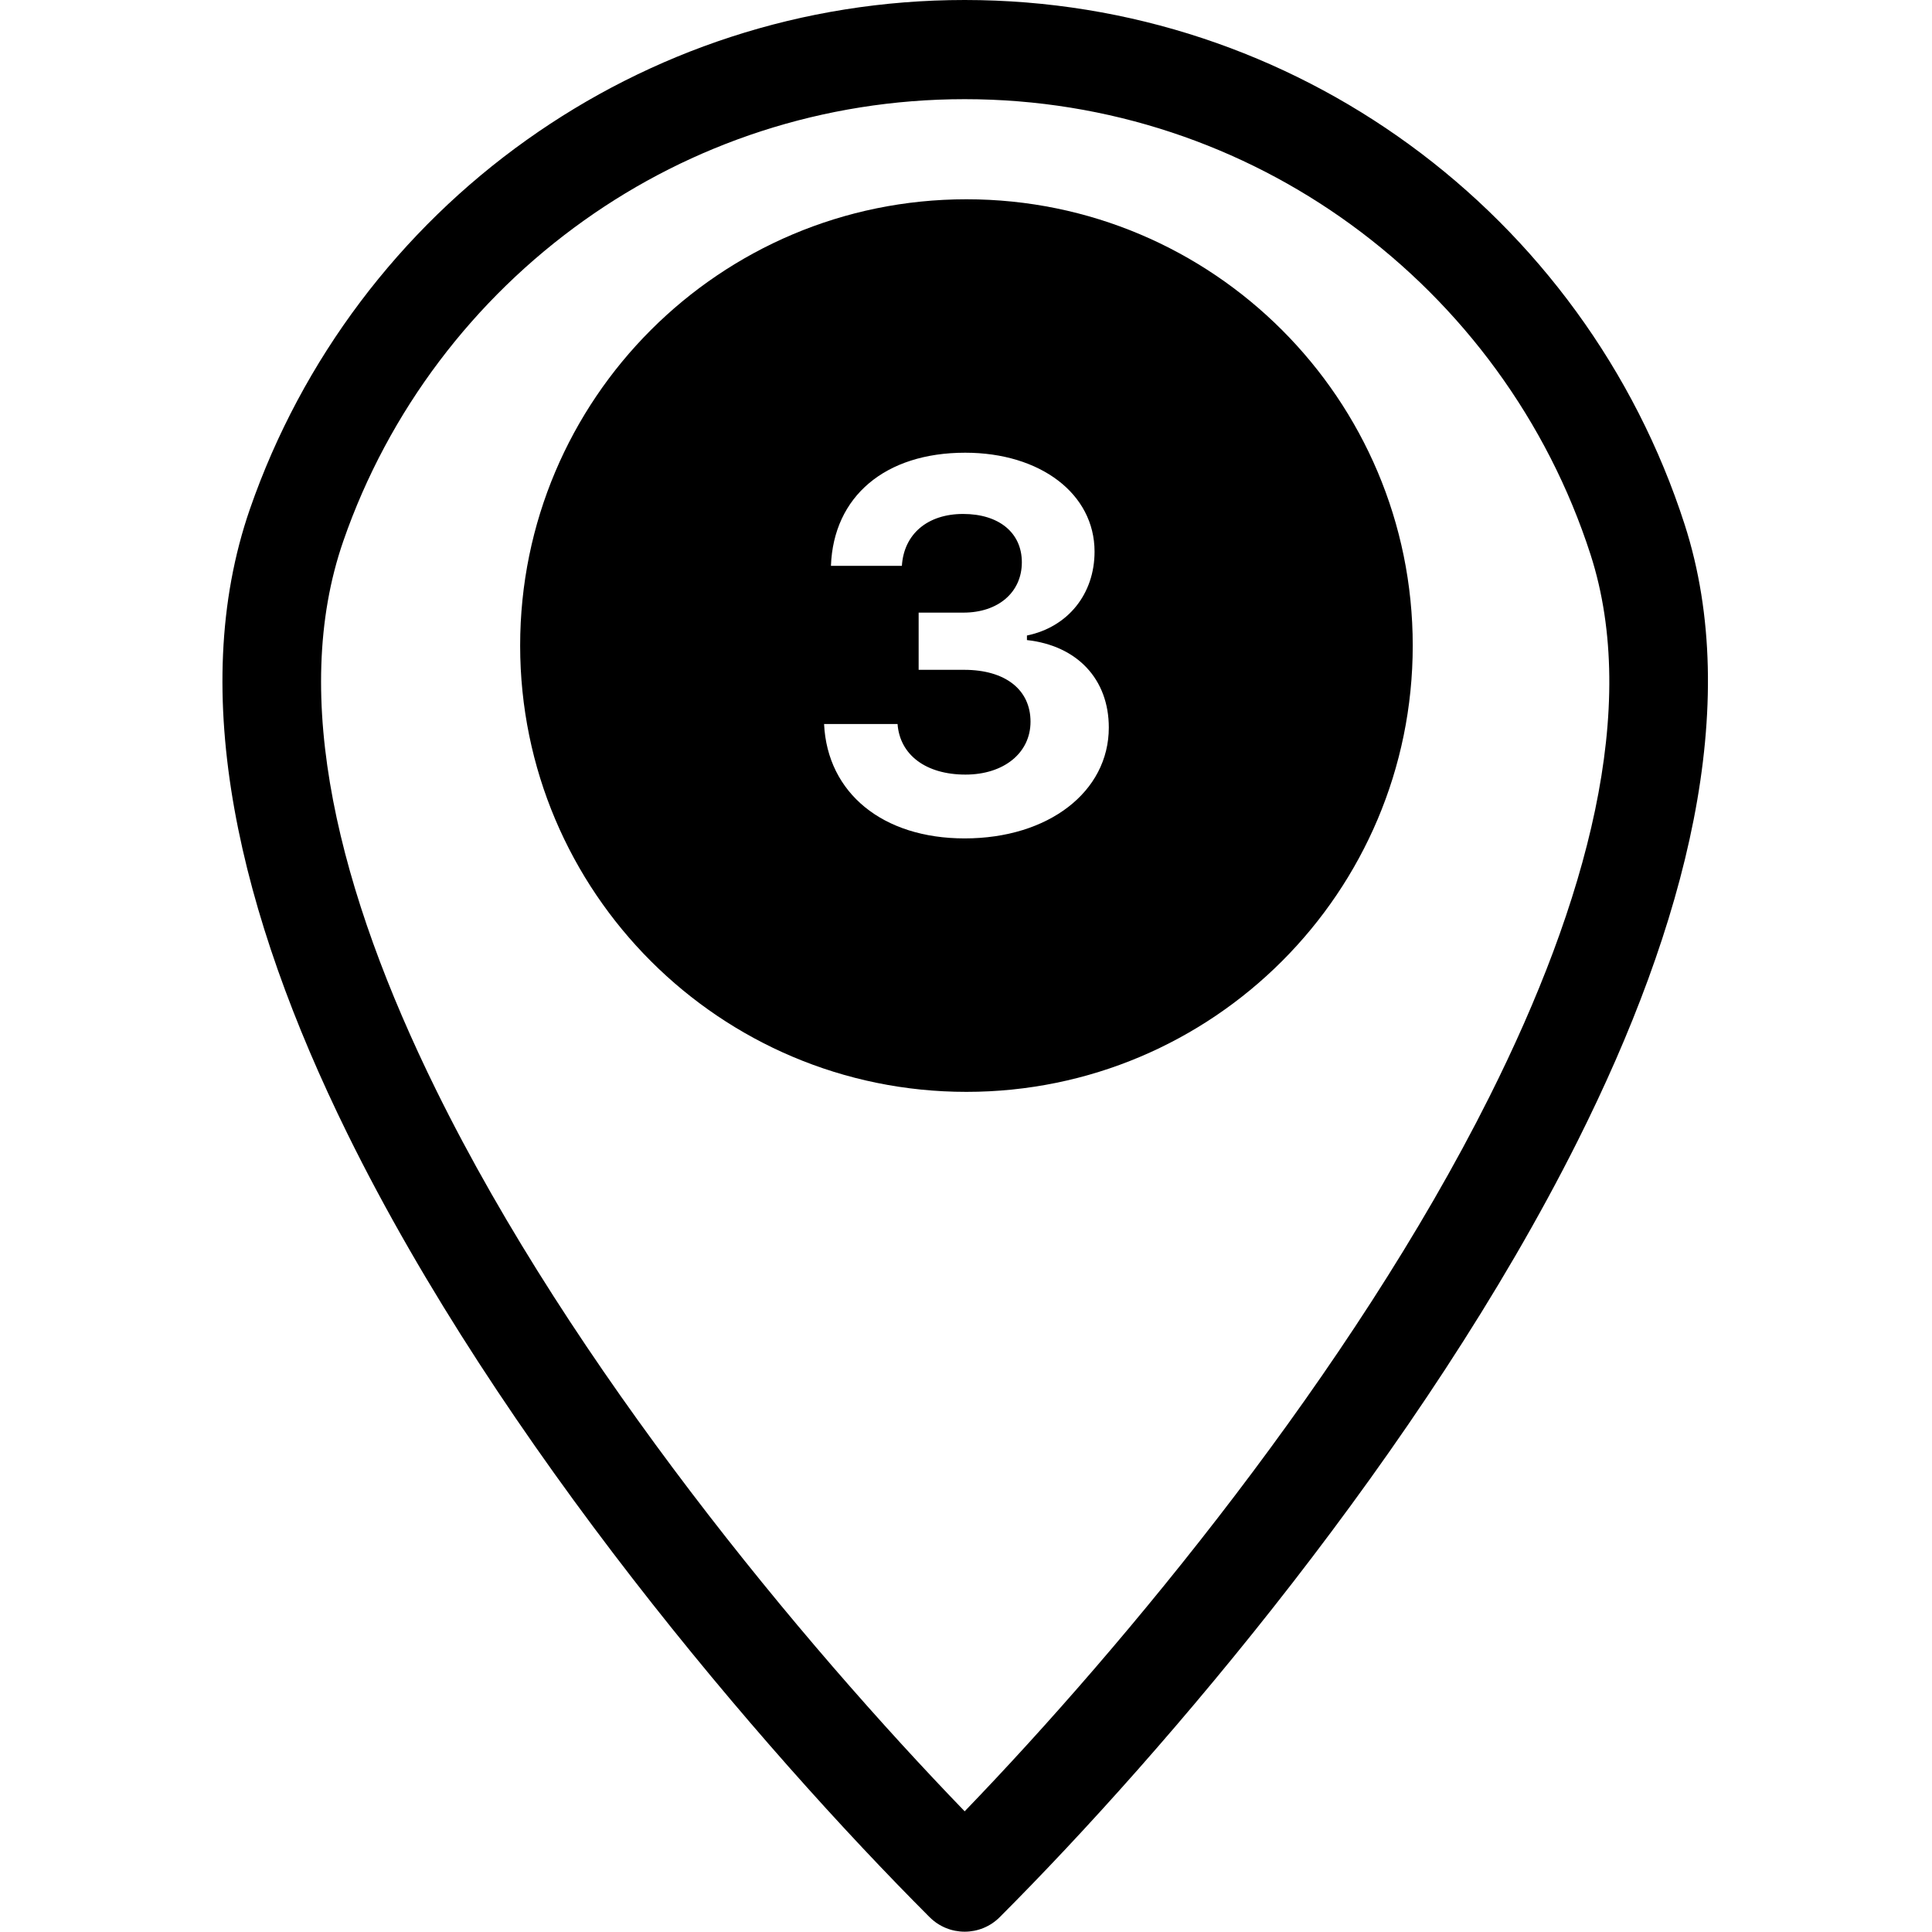
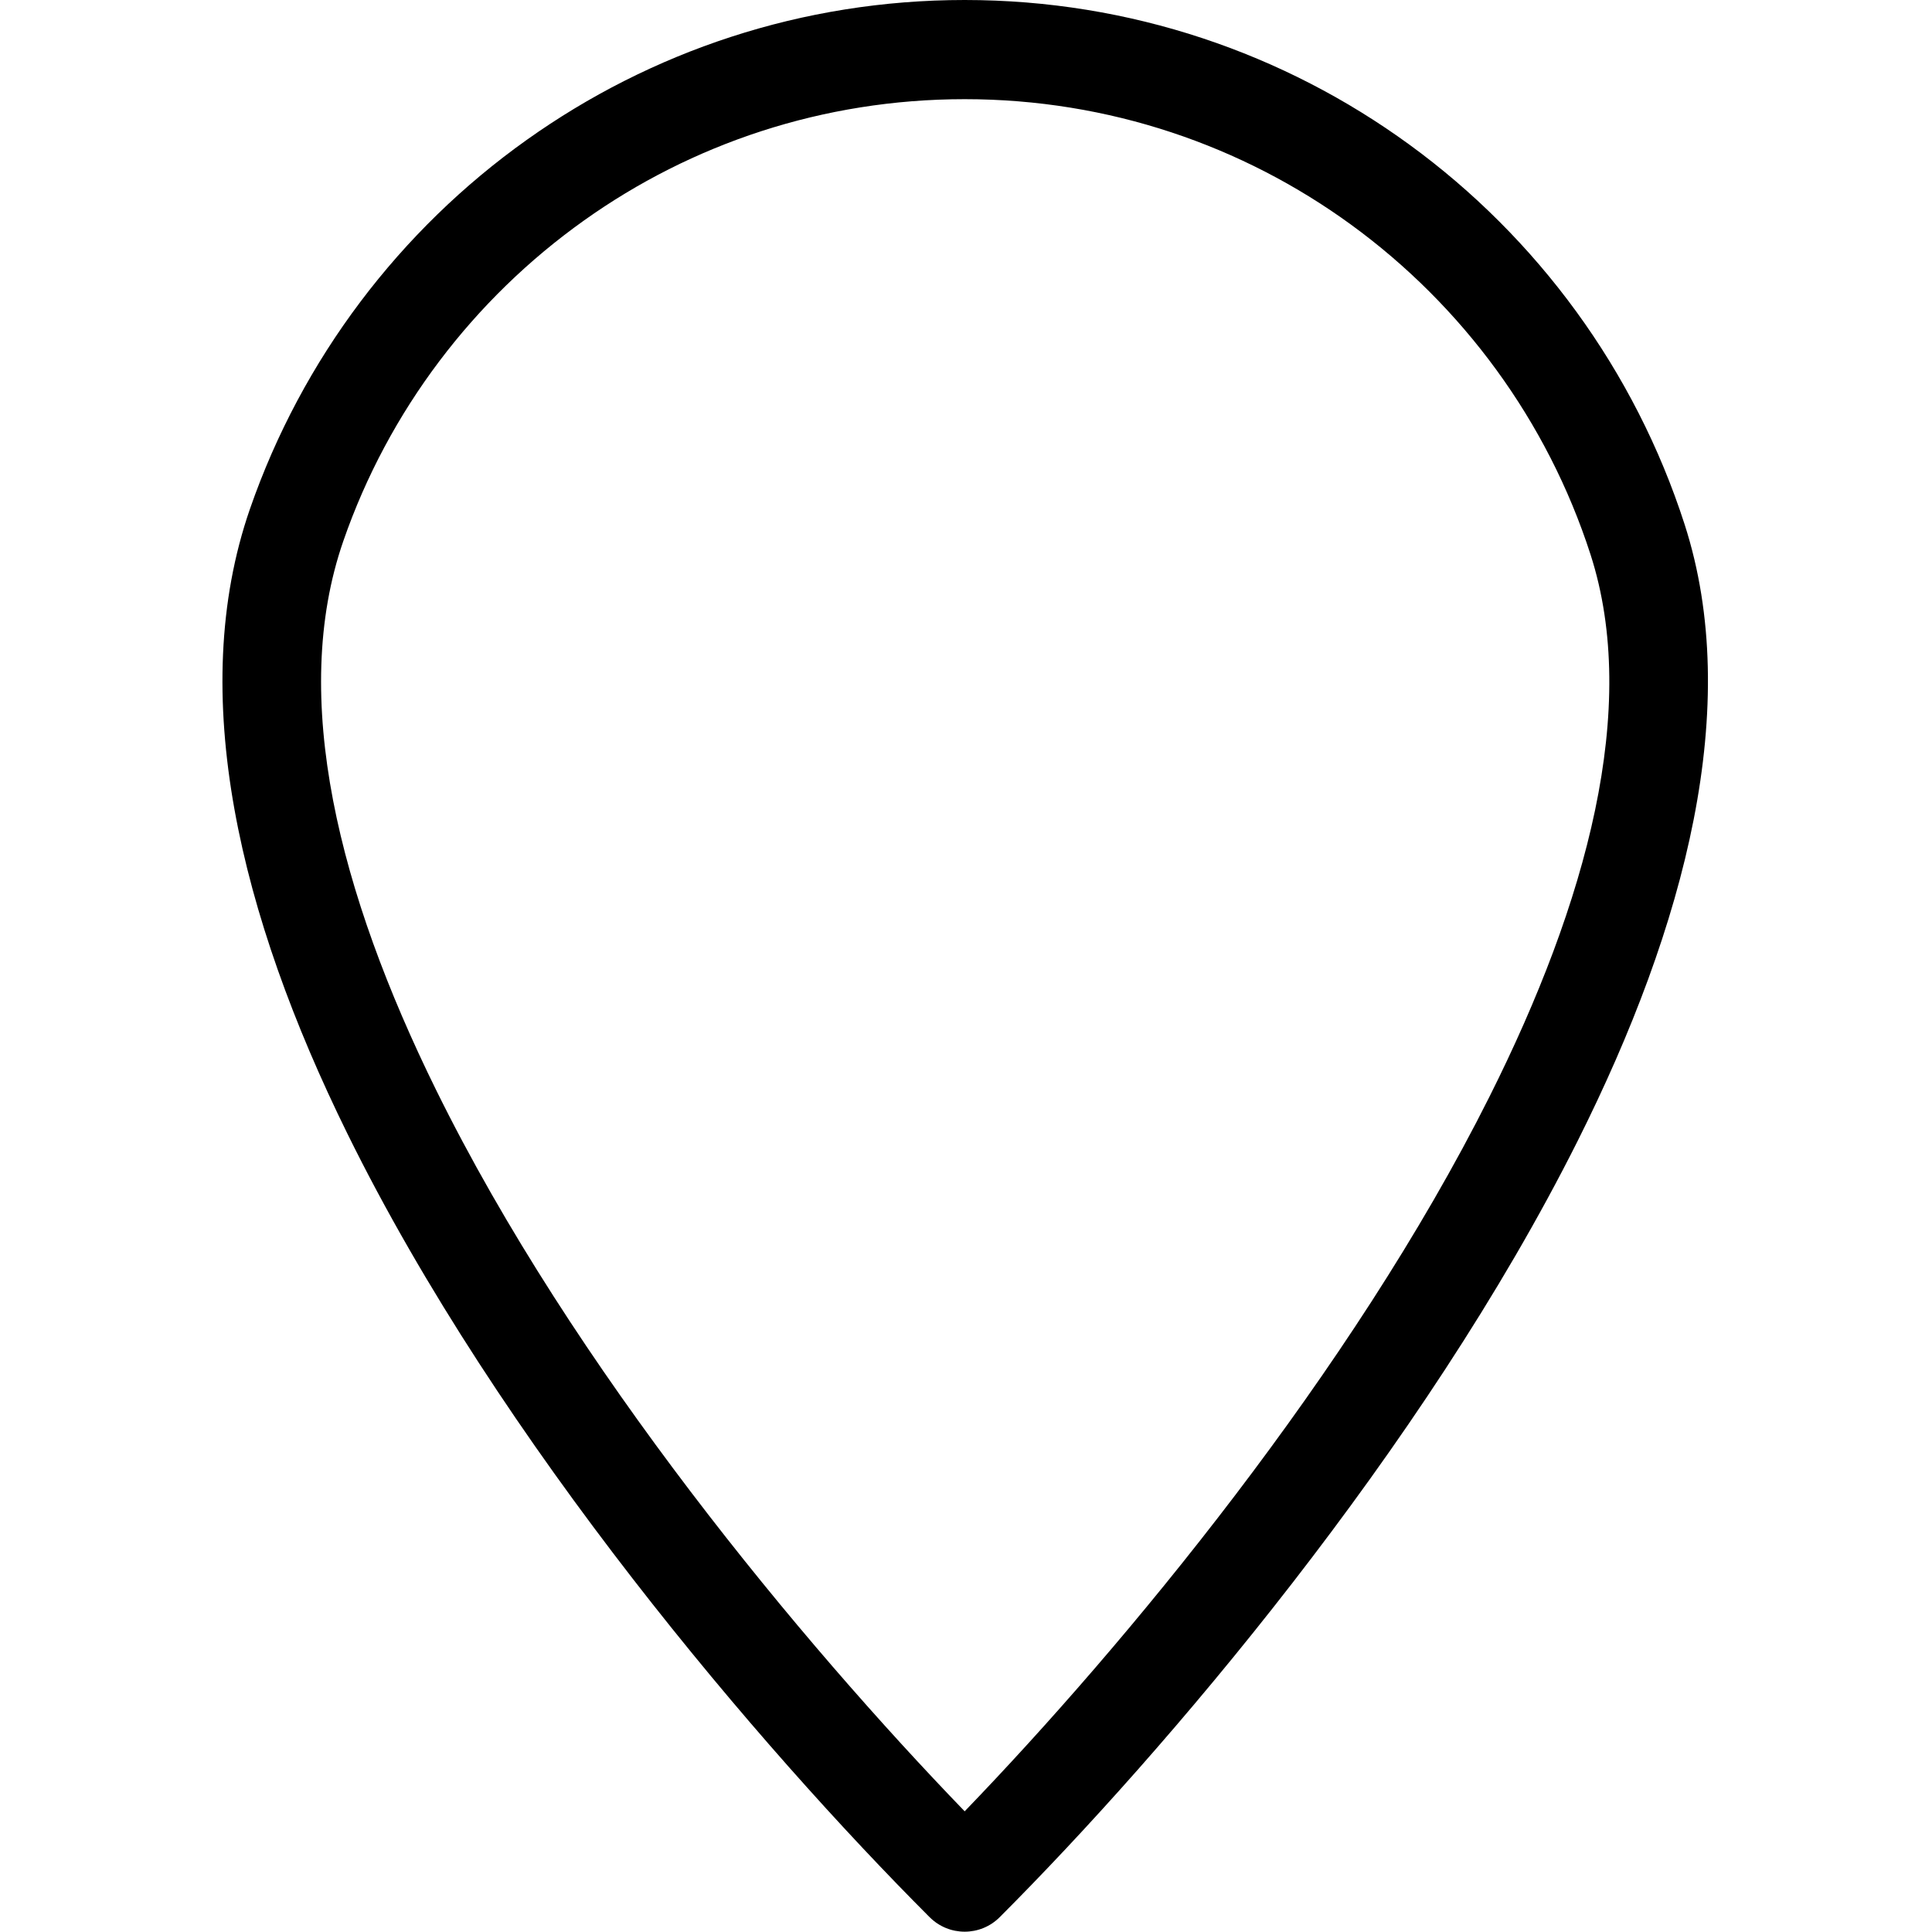
<svg xmlns="http://www.w3.org/2000/svg" width="500" viewBox="0 0 375 375" height="500" preserveAspectRatio="xMidYMid meet">
  <defs>
    <clipPath id="98bd533b52">
      <path d="M 43.176 0 L 331.512 0 L 331.512 374.938 L 43.176 374.938 Z M 43.176 0 " clip-rule="nonzero" />
    </clipPath>
    <clipPath id="85e0085139">
      <path d="M 100.961 38.68 L 274.211 38.68 L 274.211 211.93 L 100.961 211.93 Z M 100.961 38.68 " clip-rule="nonzero" />
    </clipPath>
  </defs>
  <g clip-path="url(#98bd533b52)">
    <path fill="#000000" d="M 187.242 0 C 219.473 0 249.301 10.406 273.527 28.047 C 298.375 46.137 317.336 71.859 326.984 101.789 C 338.336 136.996 327.211 179.594 306.223 221.453 C 276.23 281.301 225.988 340.156 194.043 372.121 C 190.293 375.879 184.191 375.879 180.441 372.121 L 180.355 372.039 C 147.73 339.371 97.062 280.262 67.402 219.988 C 46.617 177.762 36.062 134.707 48.523 98.762 C 58.637 69.617 77.633 44.648 102.254 27.141 C 126.27 10.047 155.594 0 187.242 0 Z M 262.246 43.613 C 241.211 28.297 215.281 19.25 187.242 19.25 C 159.691 19.25 134.188 27.961 113.379 42.777 C 91.93 58.035 75.406 79.727 66.641 105.008 C 56.109 135.352 65.879 173.434 84.613 211.492 C 111.188 265.484 155.652 318.867 187.242 351.574 C 218.258 319.406 262.293 266.355 289.094 212.887 C 308.035 175.102 318.301 137.379 308.727 107.652 C 300.352 81.691 283.867 59.355 262.246 43.613 " fill-opacity="1" fill-rule="nonzero" />
  </g>
-   <path fill="#000000" d="M 187.242 56.746 C 207.918 56.746 226.645 65.137 240.199 78.699 C 253.754 92.266 262.141 111 262.141 131.691 C 262.141 152.383 253.754 171.121 240.199 184.684 C 226.645 198.25 207.918 206.629 187.242 206.629 C 166.562 206.629 147.84 198.25 134.285 184.684 C 120.73 171.121 112.344 152.383 112.344 131.691 C 112.344 111 120.73 92.266 134.285 78.699 C 147.84 65.137 166.562 56.746 187.242 56.746 Z M 226.598 92.312 C 216.531 82.23 202.605 75.996 187.242 75.996 C 171.875 75.996 157.965 82.23 147.887 92.312 C 137.82 102.383 131.594 116.316 131.594 131.691 C 131.594 147.07 137.82 160.988 147.887 171.074 C 157.965 181.145 171.875 187.379 187.242 187.379 C 202.605 187.379 216.531 181.145 226.598 171.074 C 236.672 160.988 242.891 147.07 242.891 131.691 C 242.891 116.316 236.672 102.383 226.598 92.312 " fill-opacity="1" fill-rule="nonzero" />
  <g clip-path="url(#85e0085139)">
-     <path fill="#000000" d="M 187.586 38.68 C 139.746 38.68 100.961 77.469 100.961 125.305 C 100.961 173.145 139.746 211.93 187.586 211.93 C 235.422 211.93 274.211 173.145 274.211 125.305 C 274.211 77.469 235.422 38.68 187.586 38.68 Z M 187.238 162.734 C 171.352 162.734 160.594 153.949 159.953 140.531 L 174.215 140.531 C 174.664 146.551 179.746 150.348 187.391 150.348 C 194.84 150.348 200.023 146.152 200.023 140.082 C 200.023 133.867 195.137 130.012 187.145 130.012 L 178.309 130.012 L 178.309 118.91 L 186.992 118.91 C 193.758 118.91 198.34 114.961 198.34 109.137 C 198.34 103.41 193.902 99.758 186.941 99.758 C 180.035 99.758 175.441 103.656 175.055 109.828 L 161.285 109.828 C 161.777 96.359 171.797 87.871 187.34 87.871 C 201.941 87.871 212.453 95.859 212.453 107.066 C 212.453 115.309 207.27 121.719 199.328 123.352 L 199.328 124.238 C 209.105 125.32 215.219 131.84 215.219 141.215 C 215.219 153.703 203.473 162.734 187.238 162.734 Z M 187.238 162.734 " fill-opacity="1" fill-rule="nonzero" />
-   </g>
+     </g>
</svg>